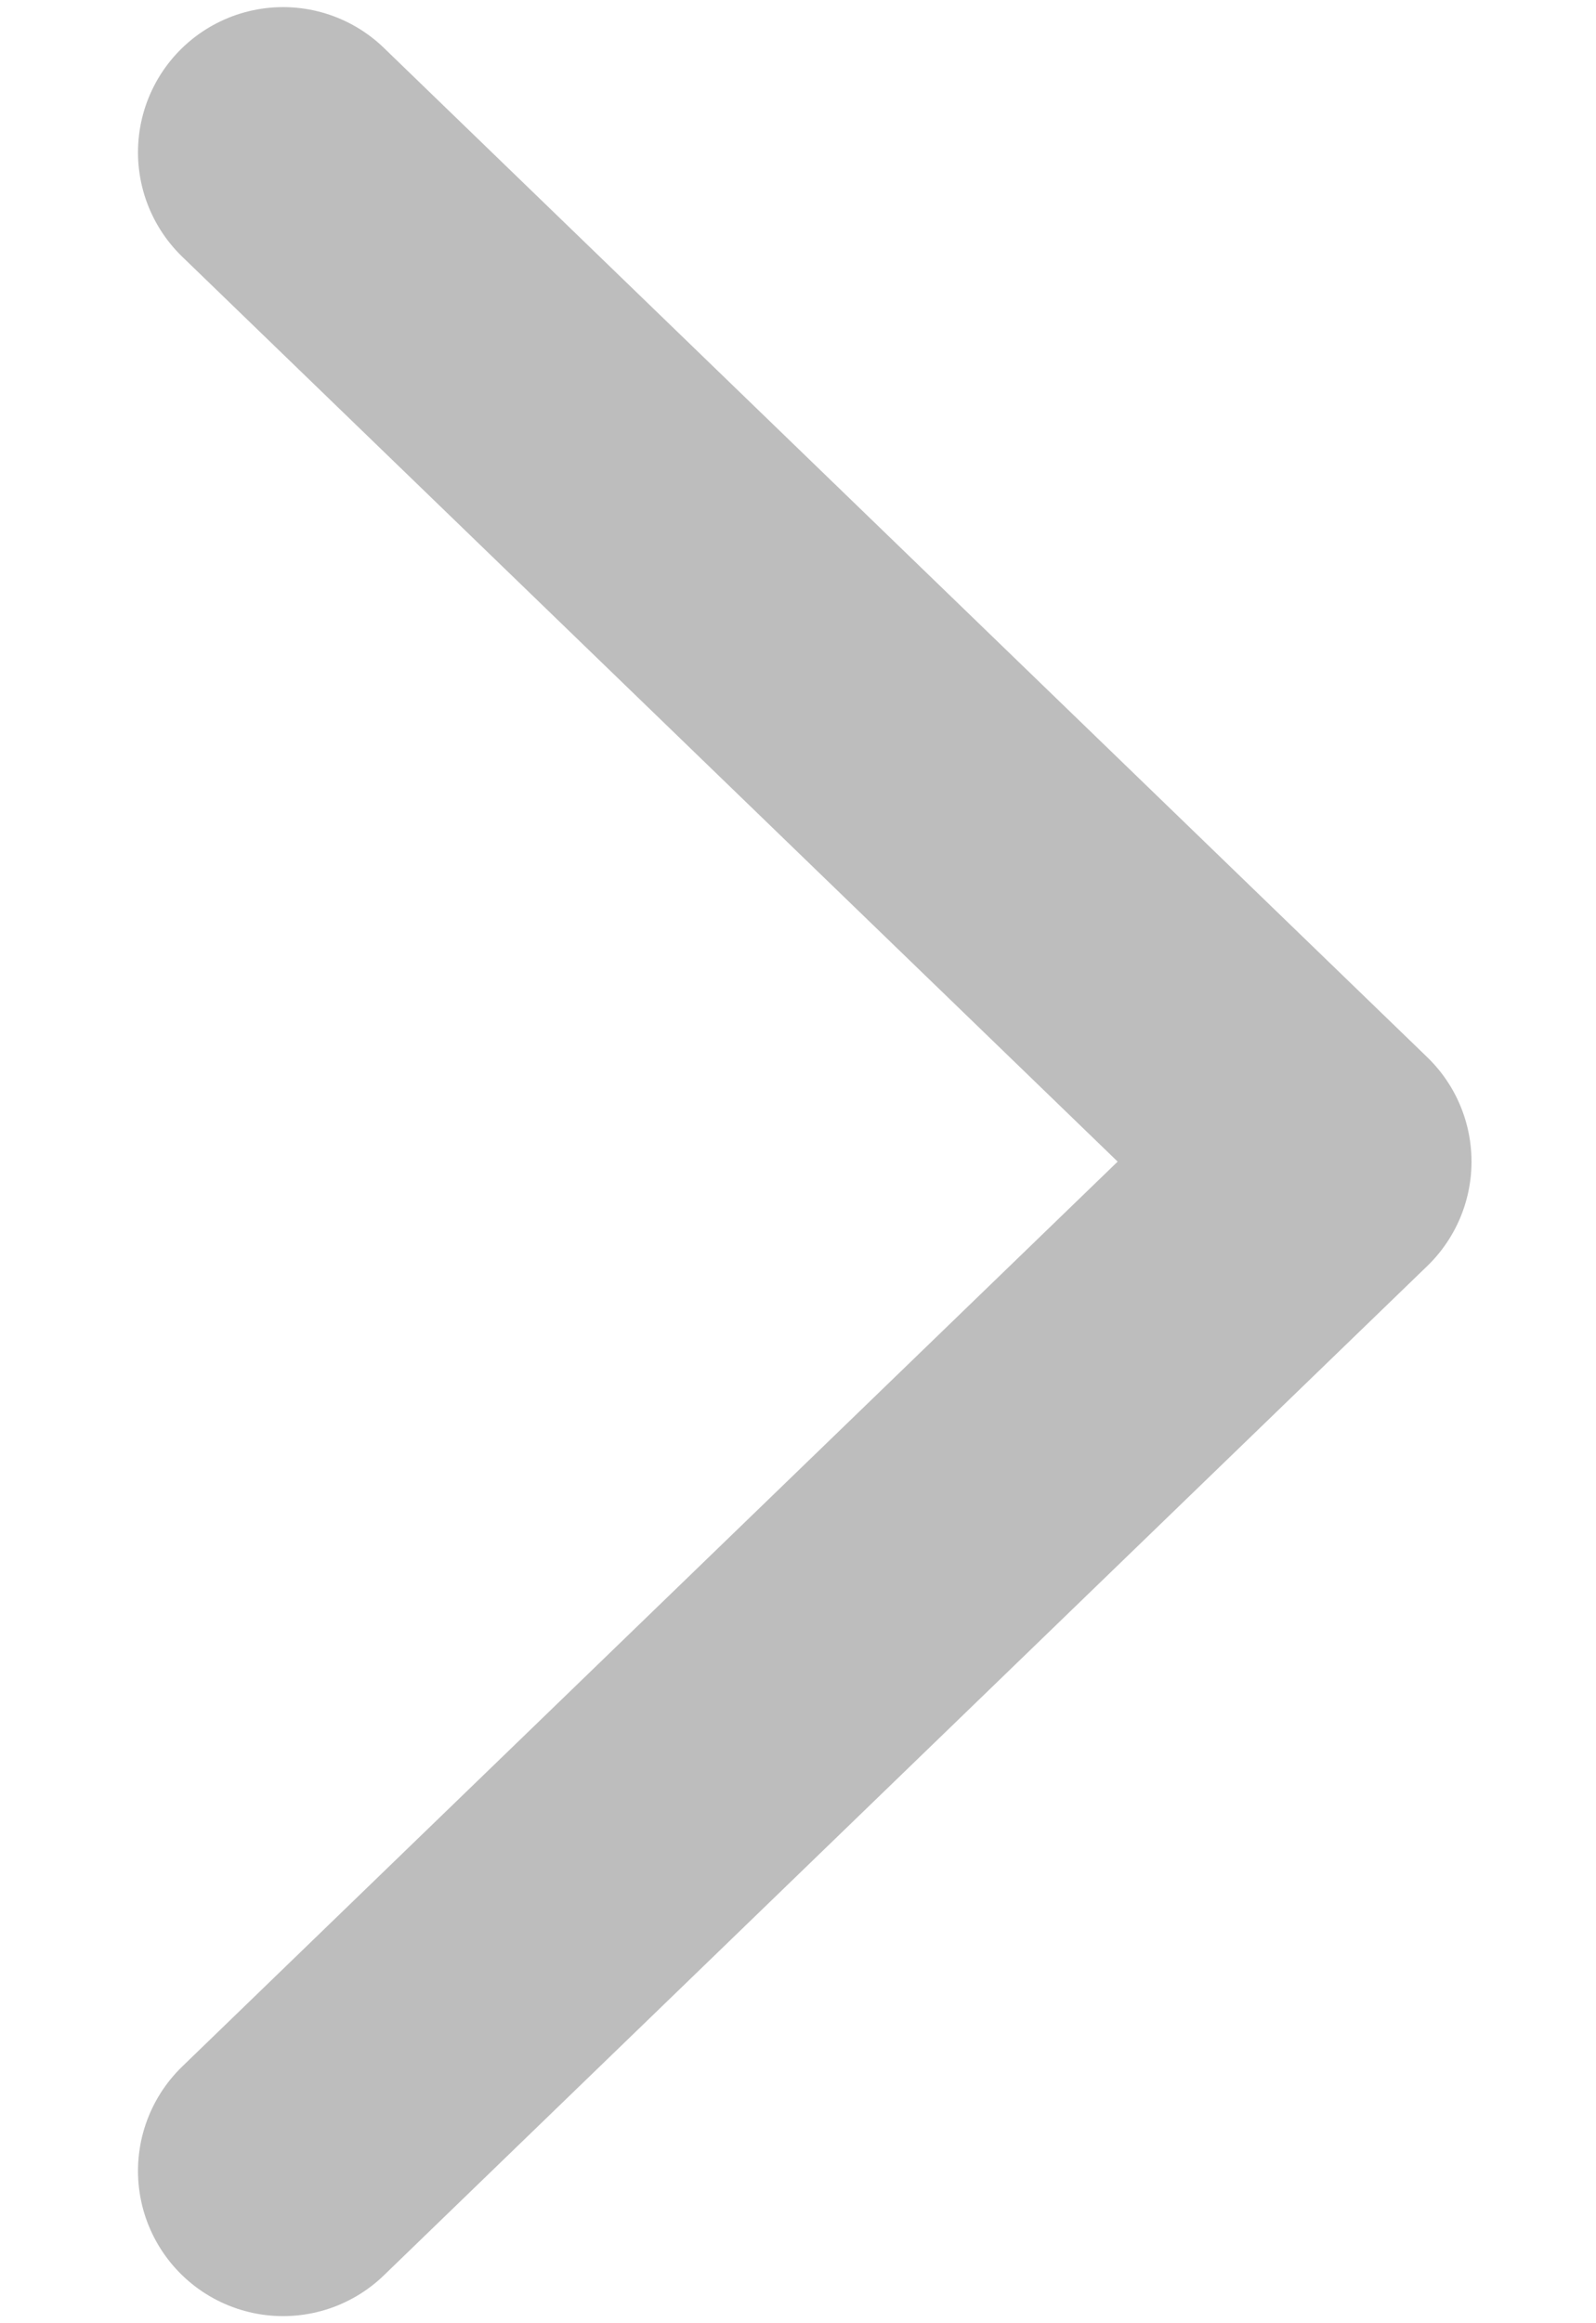
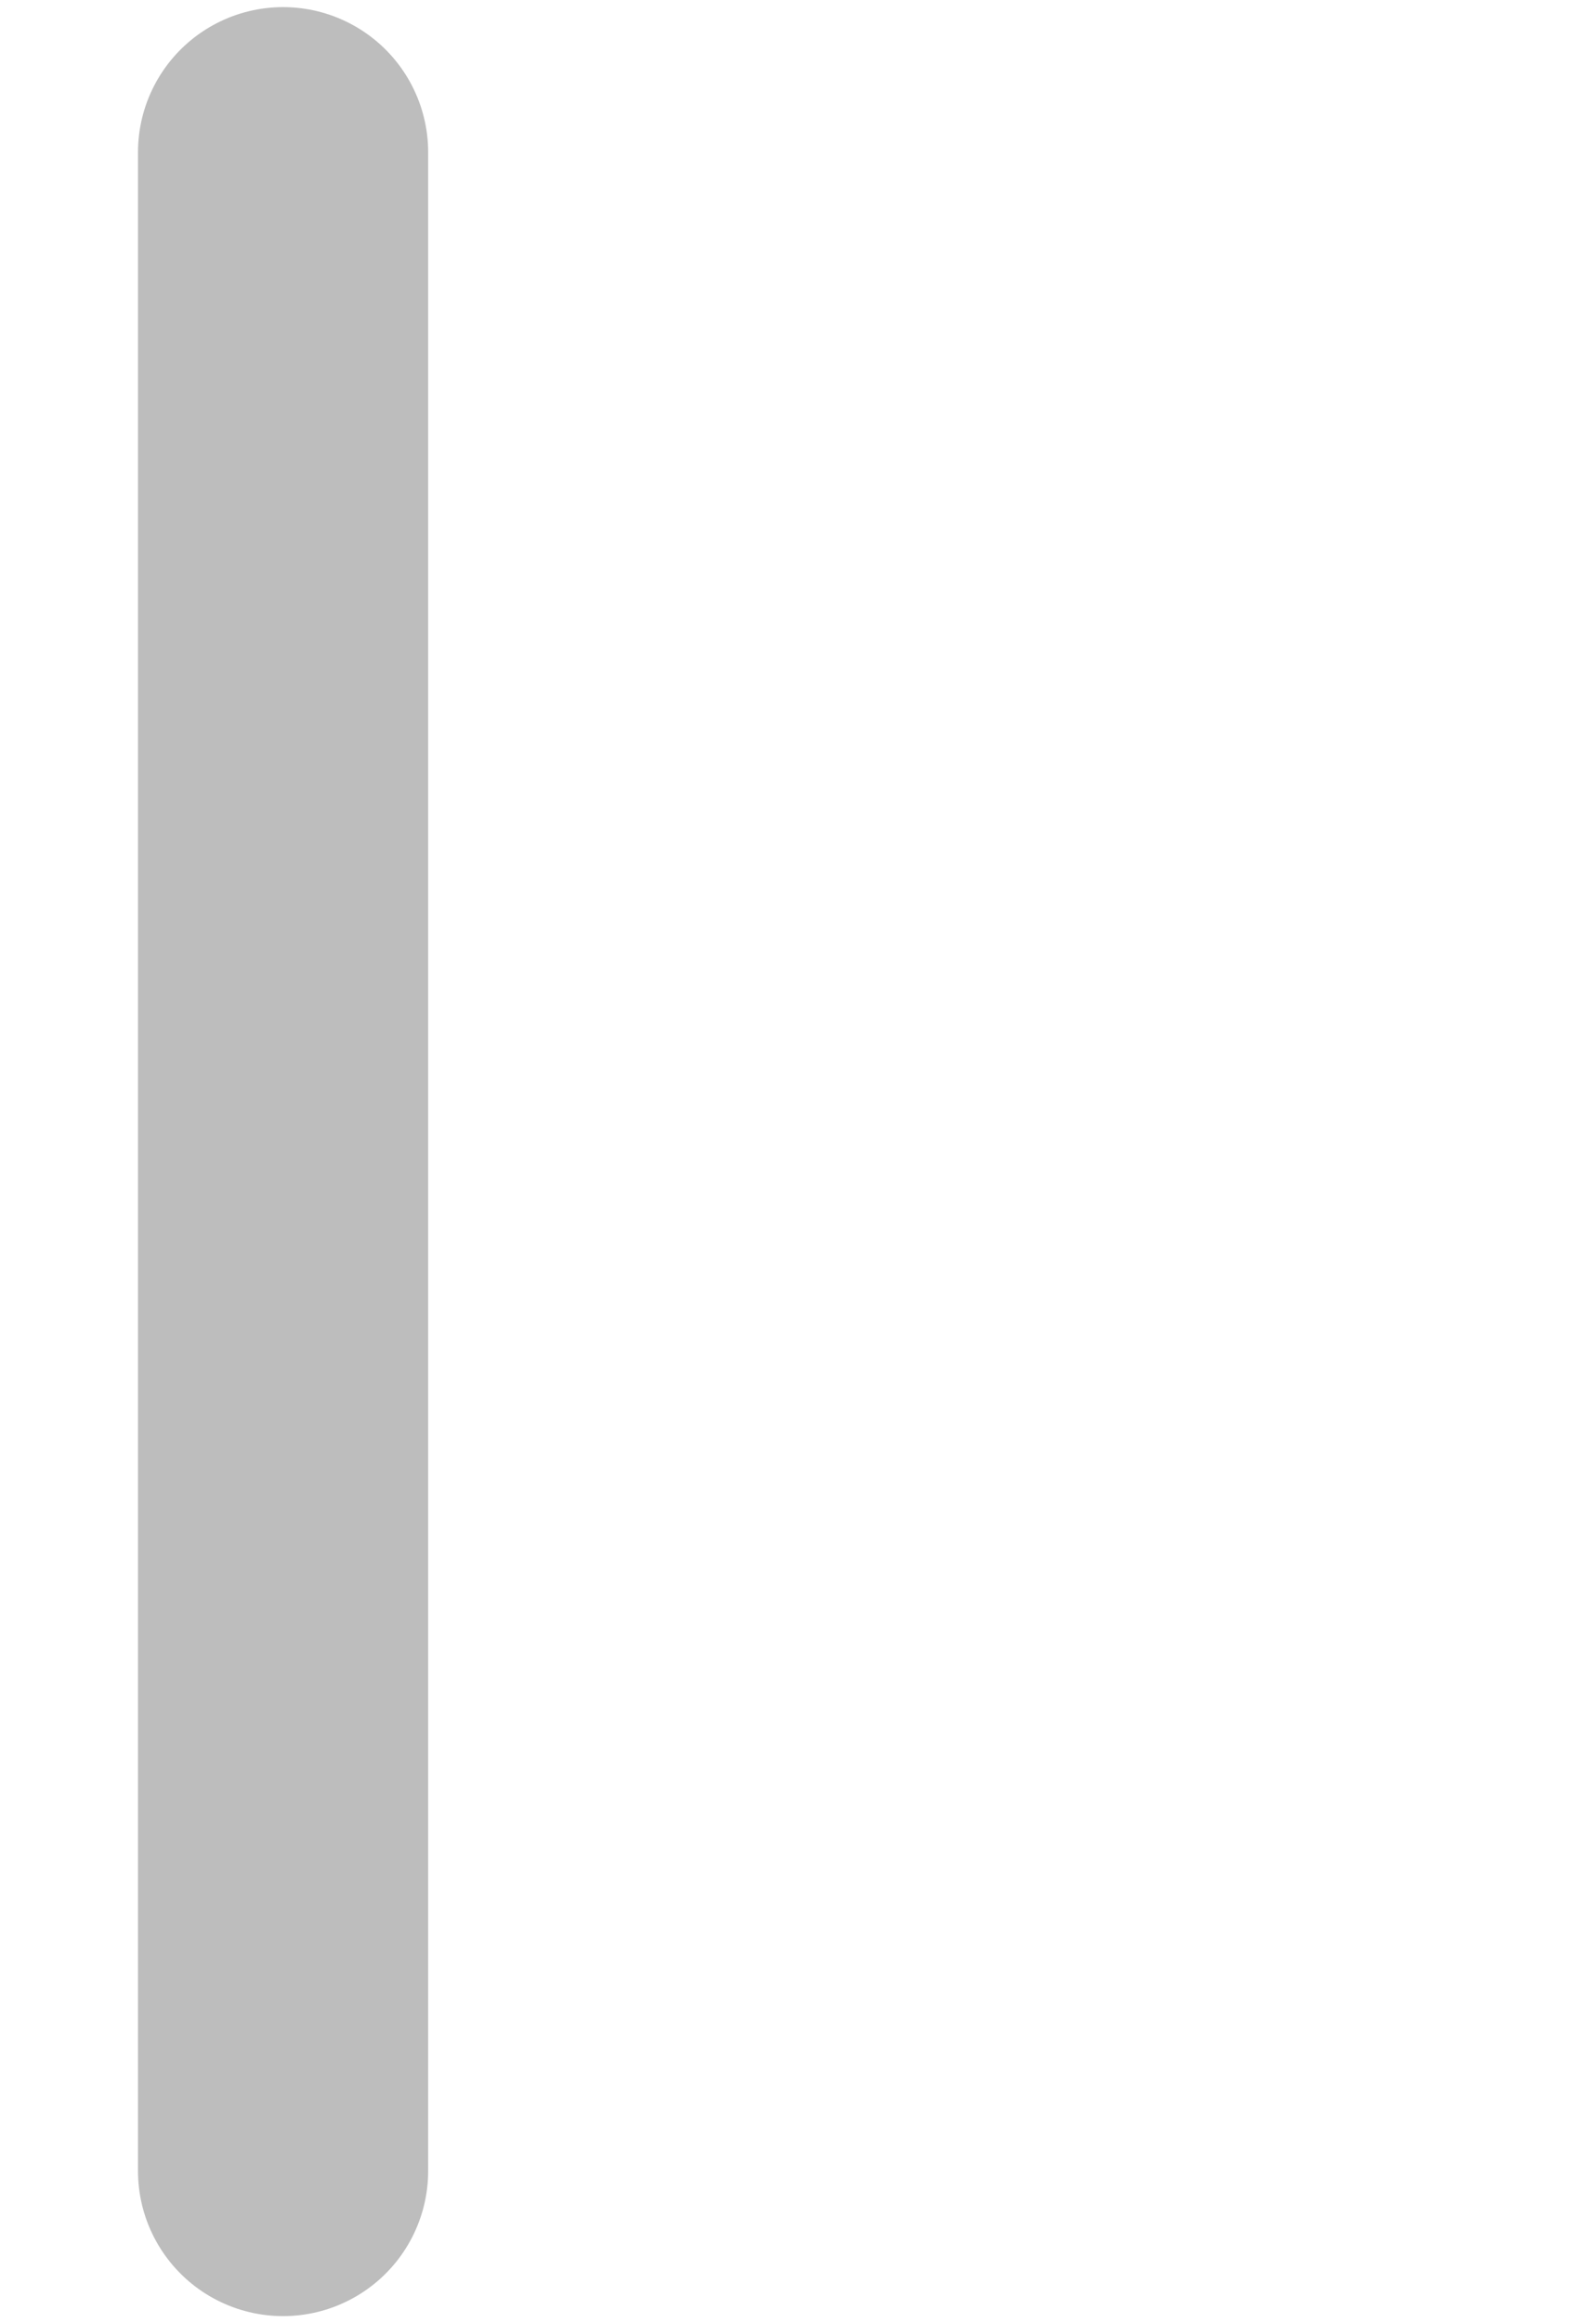
<svg xmlns="http://www.w3.org/2000/svg" width="11" height="16" viewBox="0 0 11 16" fill="none">
-   <path d="M1.951 1.049L9.142 8L1.951 14.951" stroke="#BDBDBD" stroke-width="2" stroke-linecap="round" stroke-linejoin="round" />
+   <path d="M1.951 1.049L1.951 14.951" stroke="#BDBDBD" stroke-width="2" stroke-linecap="round" stroke-linejoin="round" />
</svg>